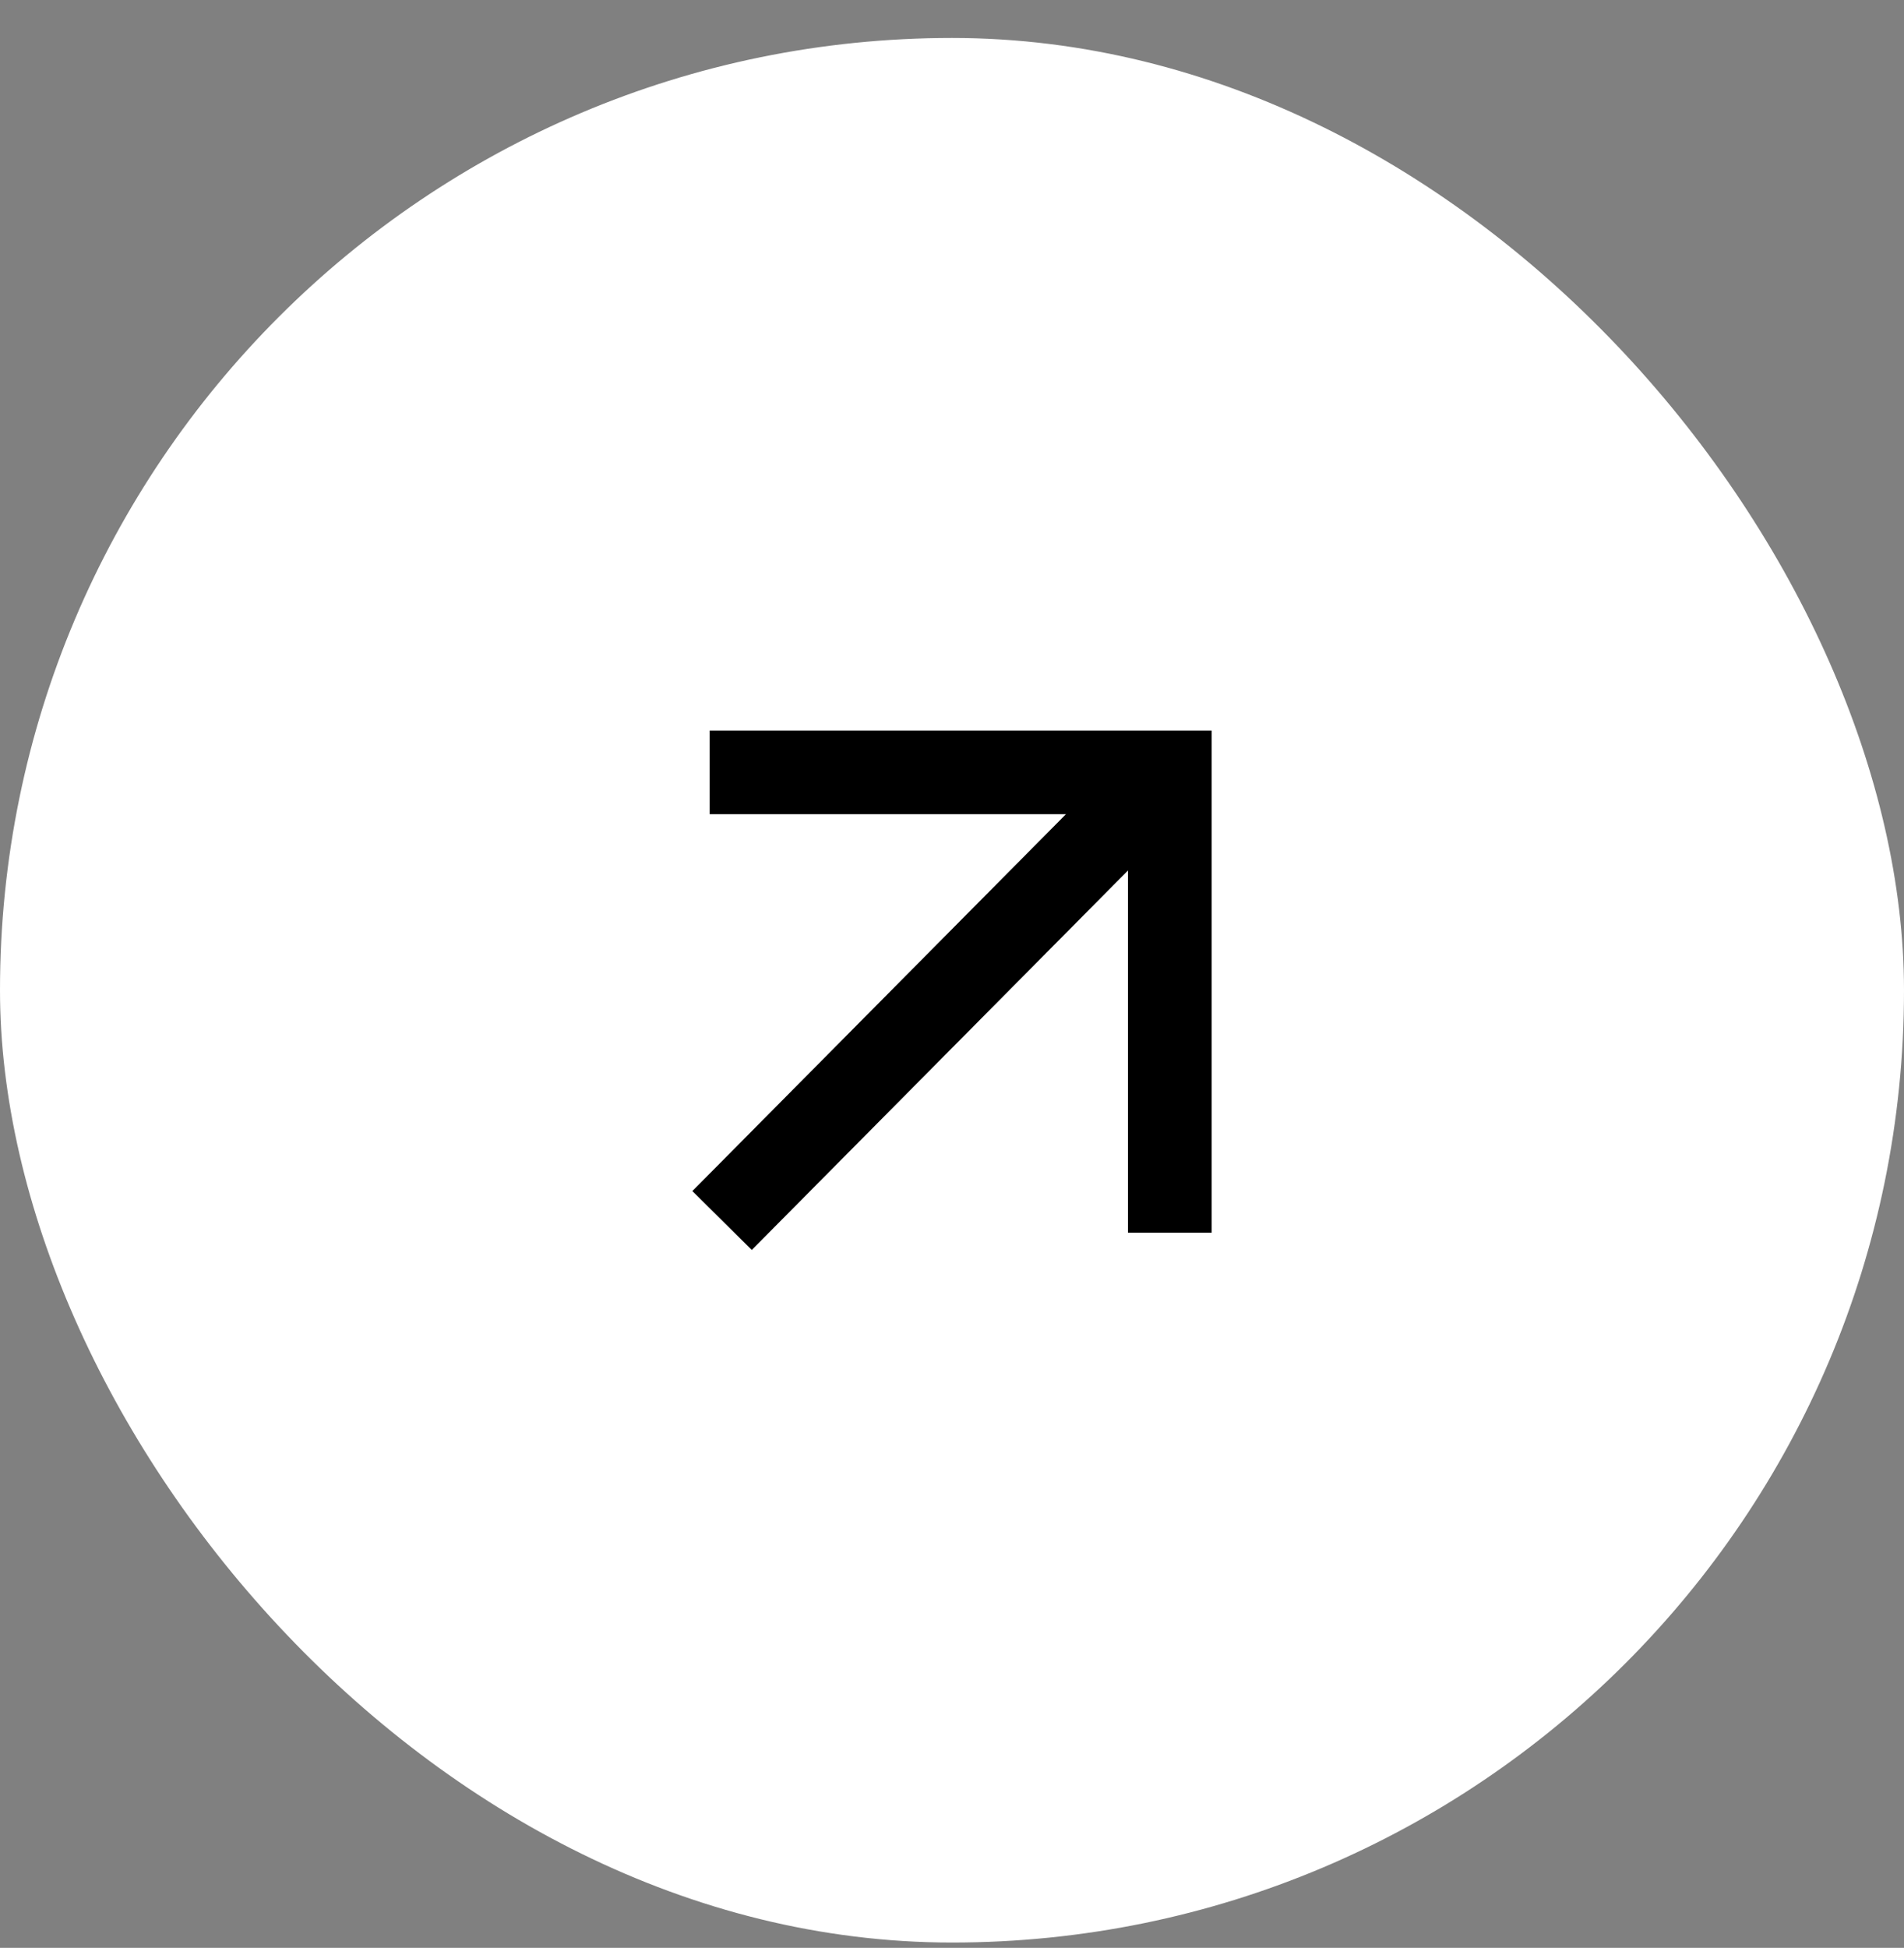
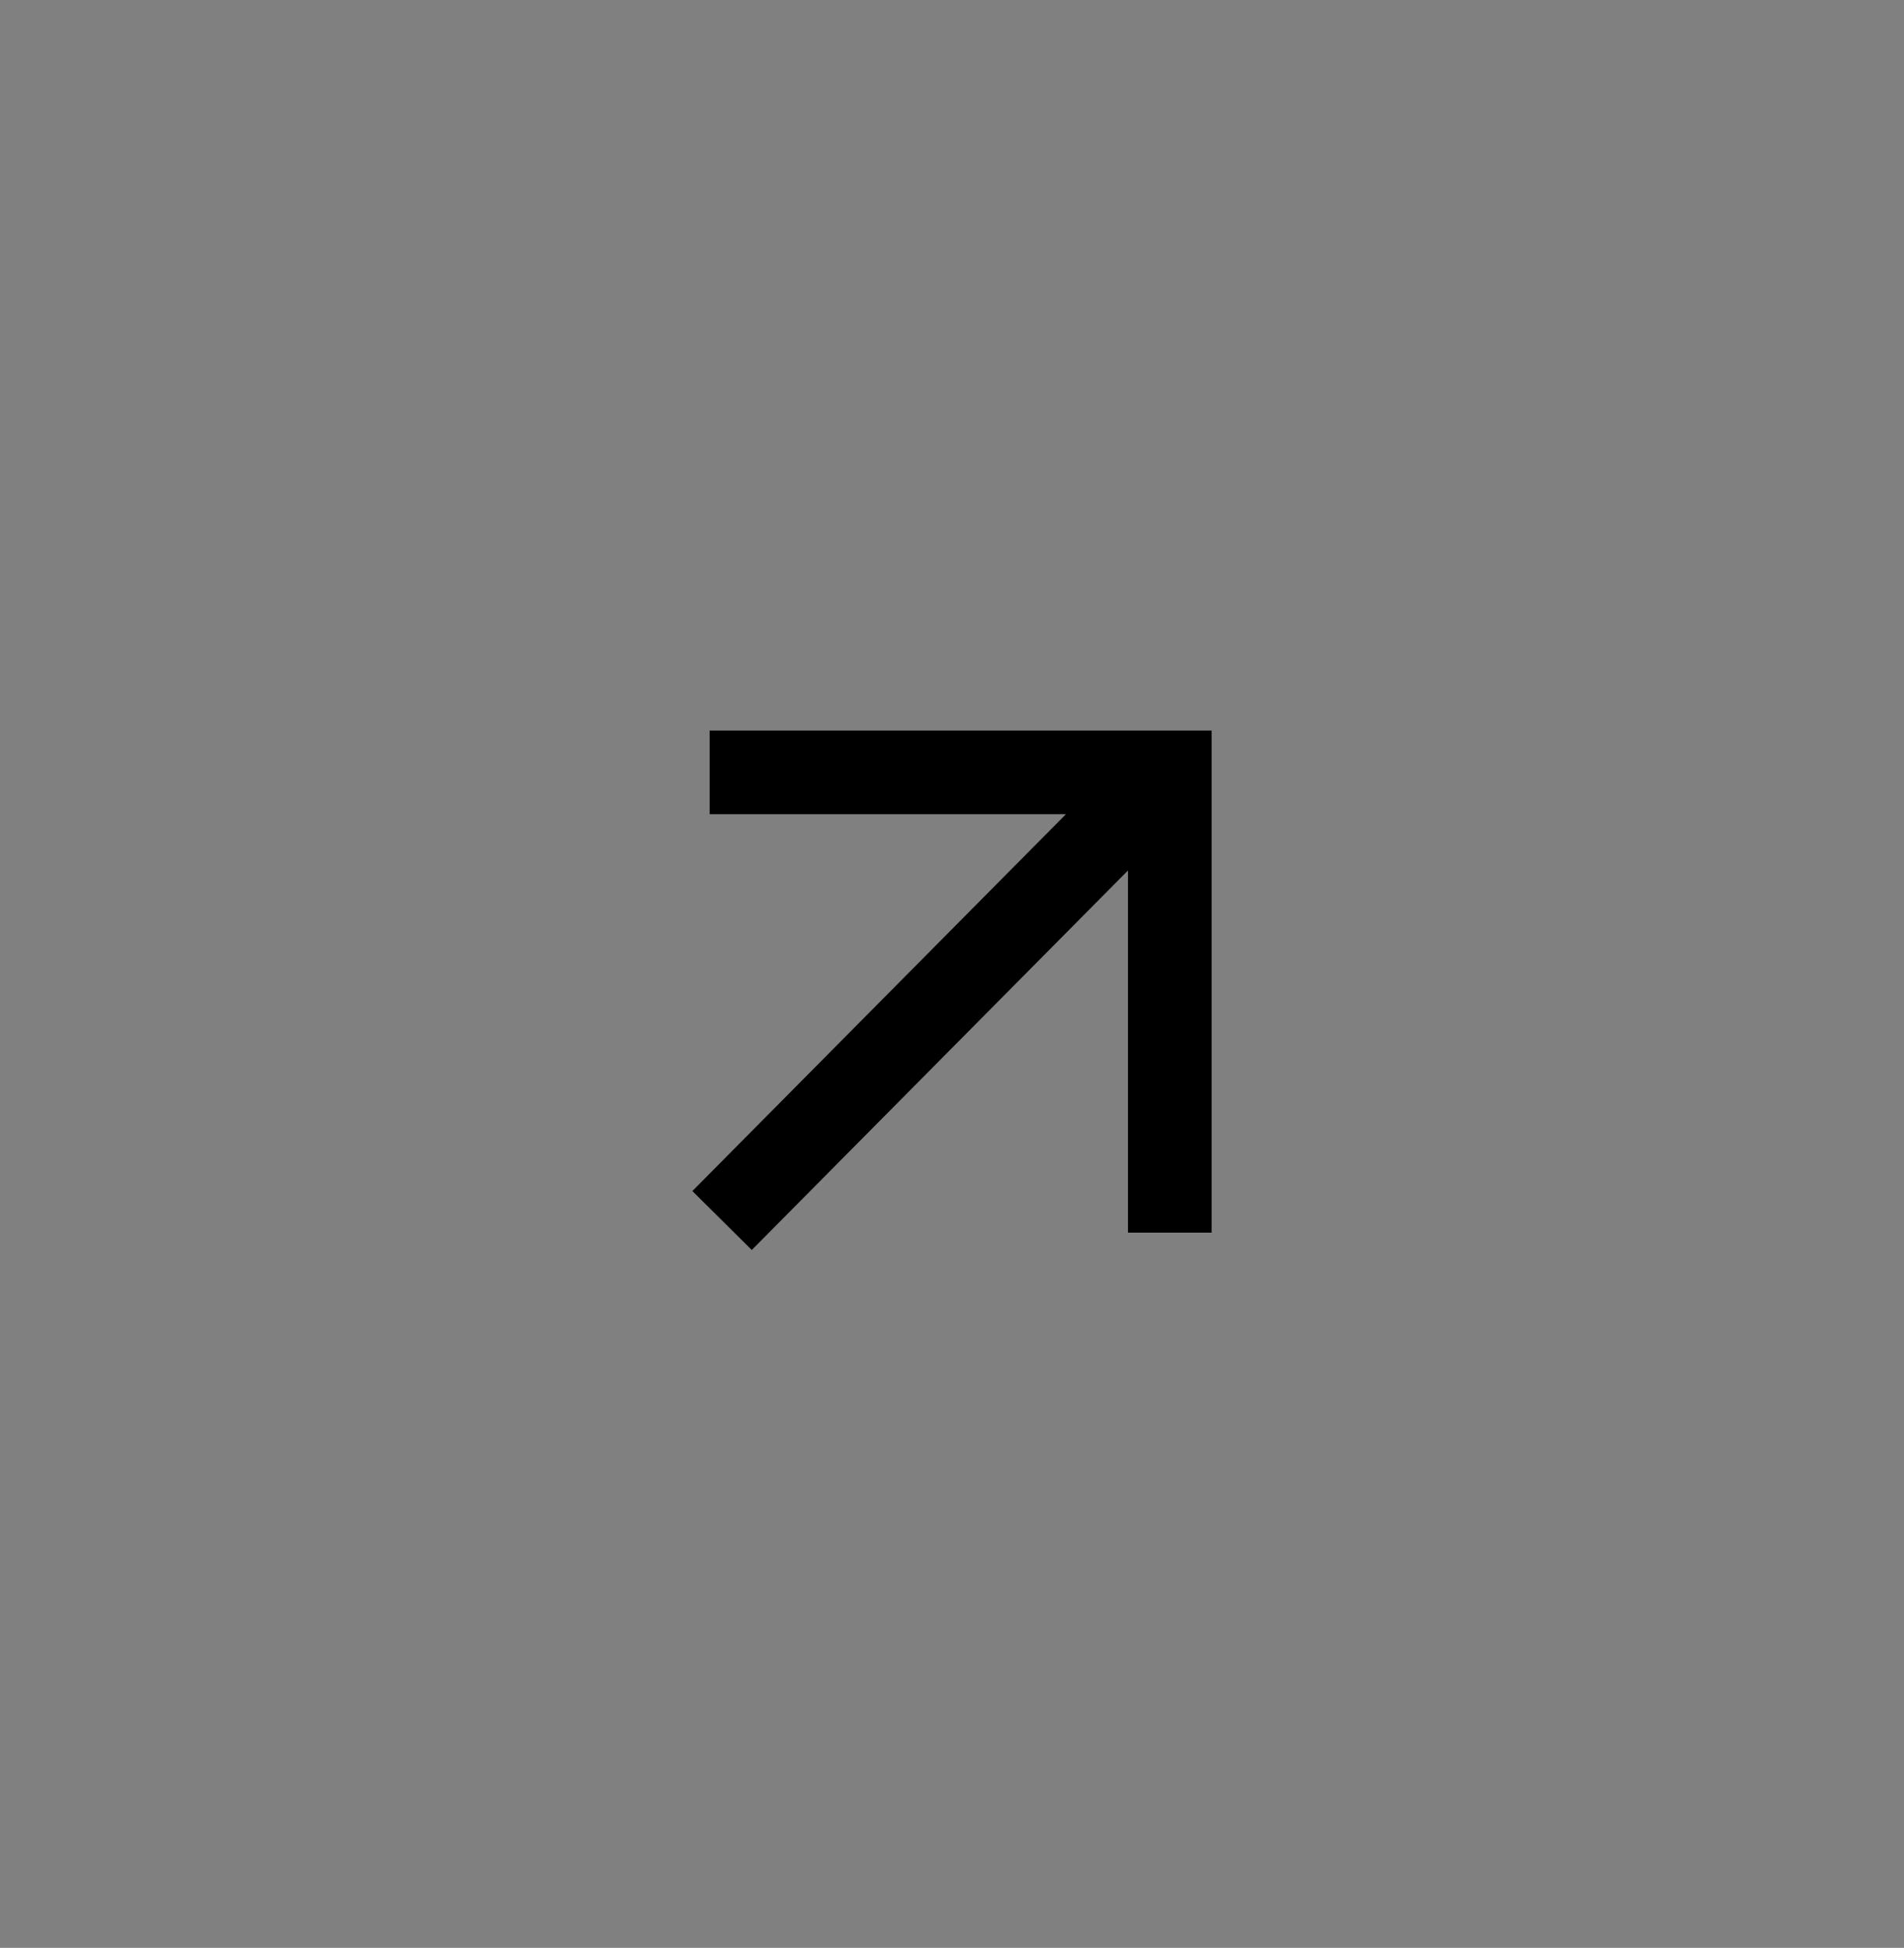
<svg xmlns="http://www.w3.org/2000/svg" width="44" height="45" viewBox="0 0 44 45" fill="none">
  <rect x="0" y="0" width="44" height="45" fill="#808080" stroke="none" />
-   <rect y="0.877" width="44" height="44" rx="22" fill="white" />
-   <path fill-rule="evenodd" clip-rule="evenodd" d="M28 16.877H16.4V18.81H24.633L16 27.516L17.373 28.877L26.067 20.11V28.477H28V16.877Z" fill="black" />
+   <path fill-rule="evenodd" clip-rule="evenodd" d="M28 16.877H16.4V18.81H24.633L16 27.516L17.373 28.877L26.067 20.11V28.477H28V16.877" fill="black" />
</svg>